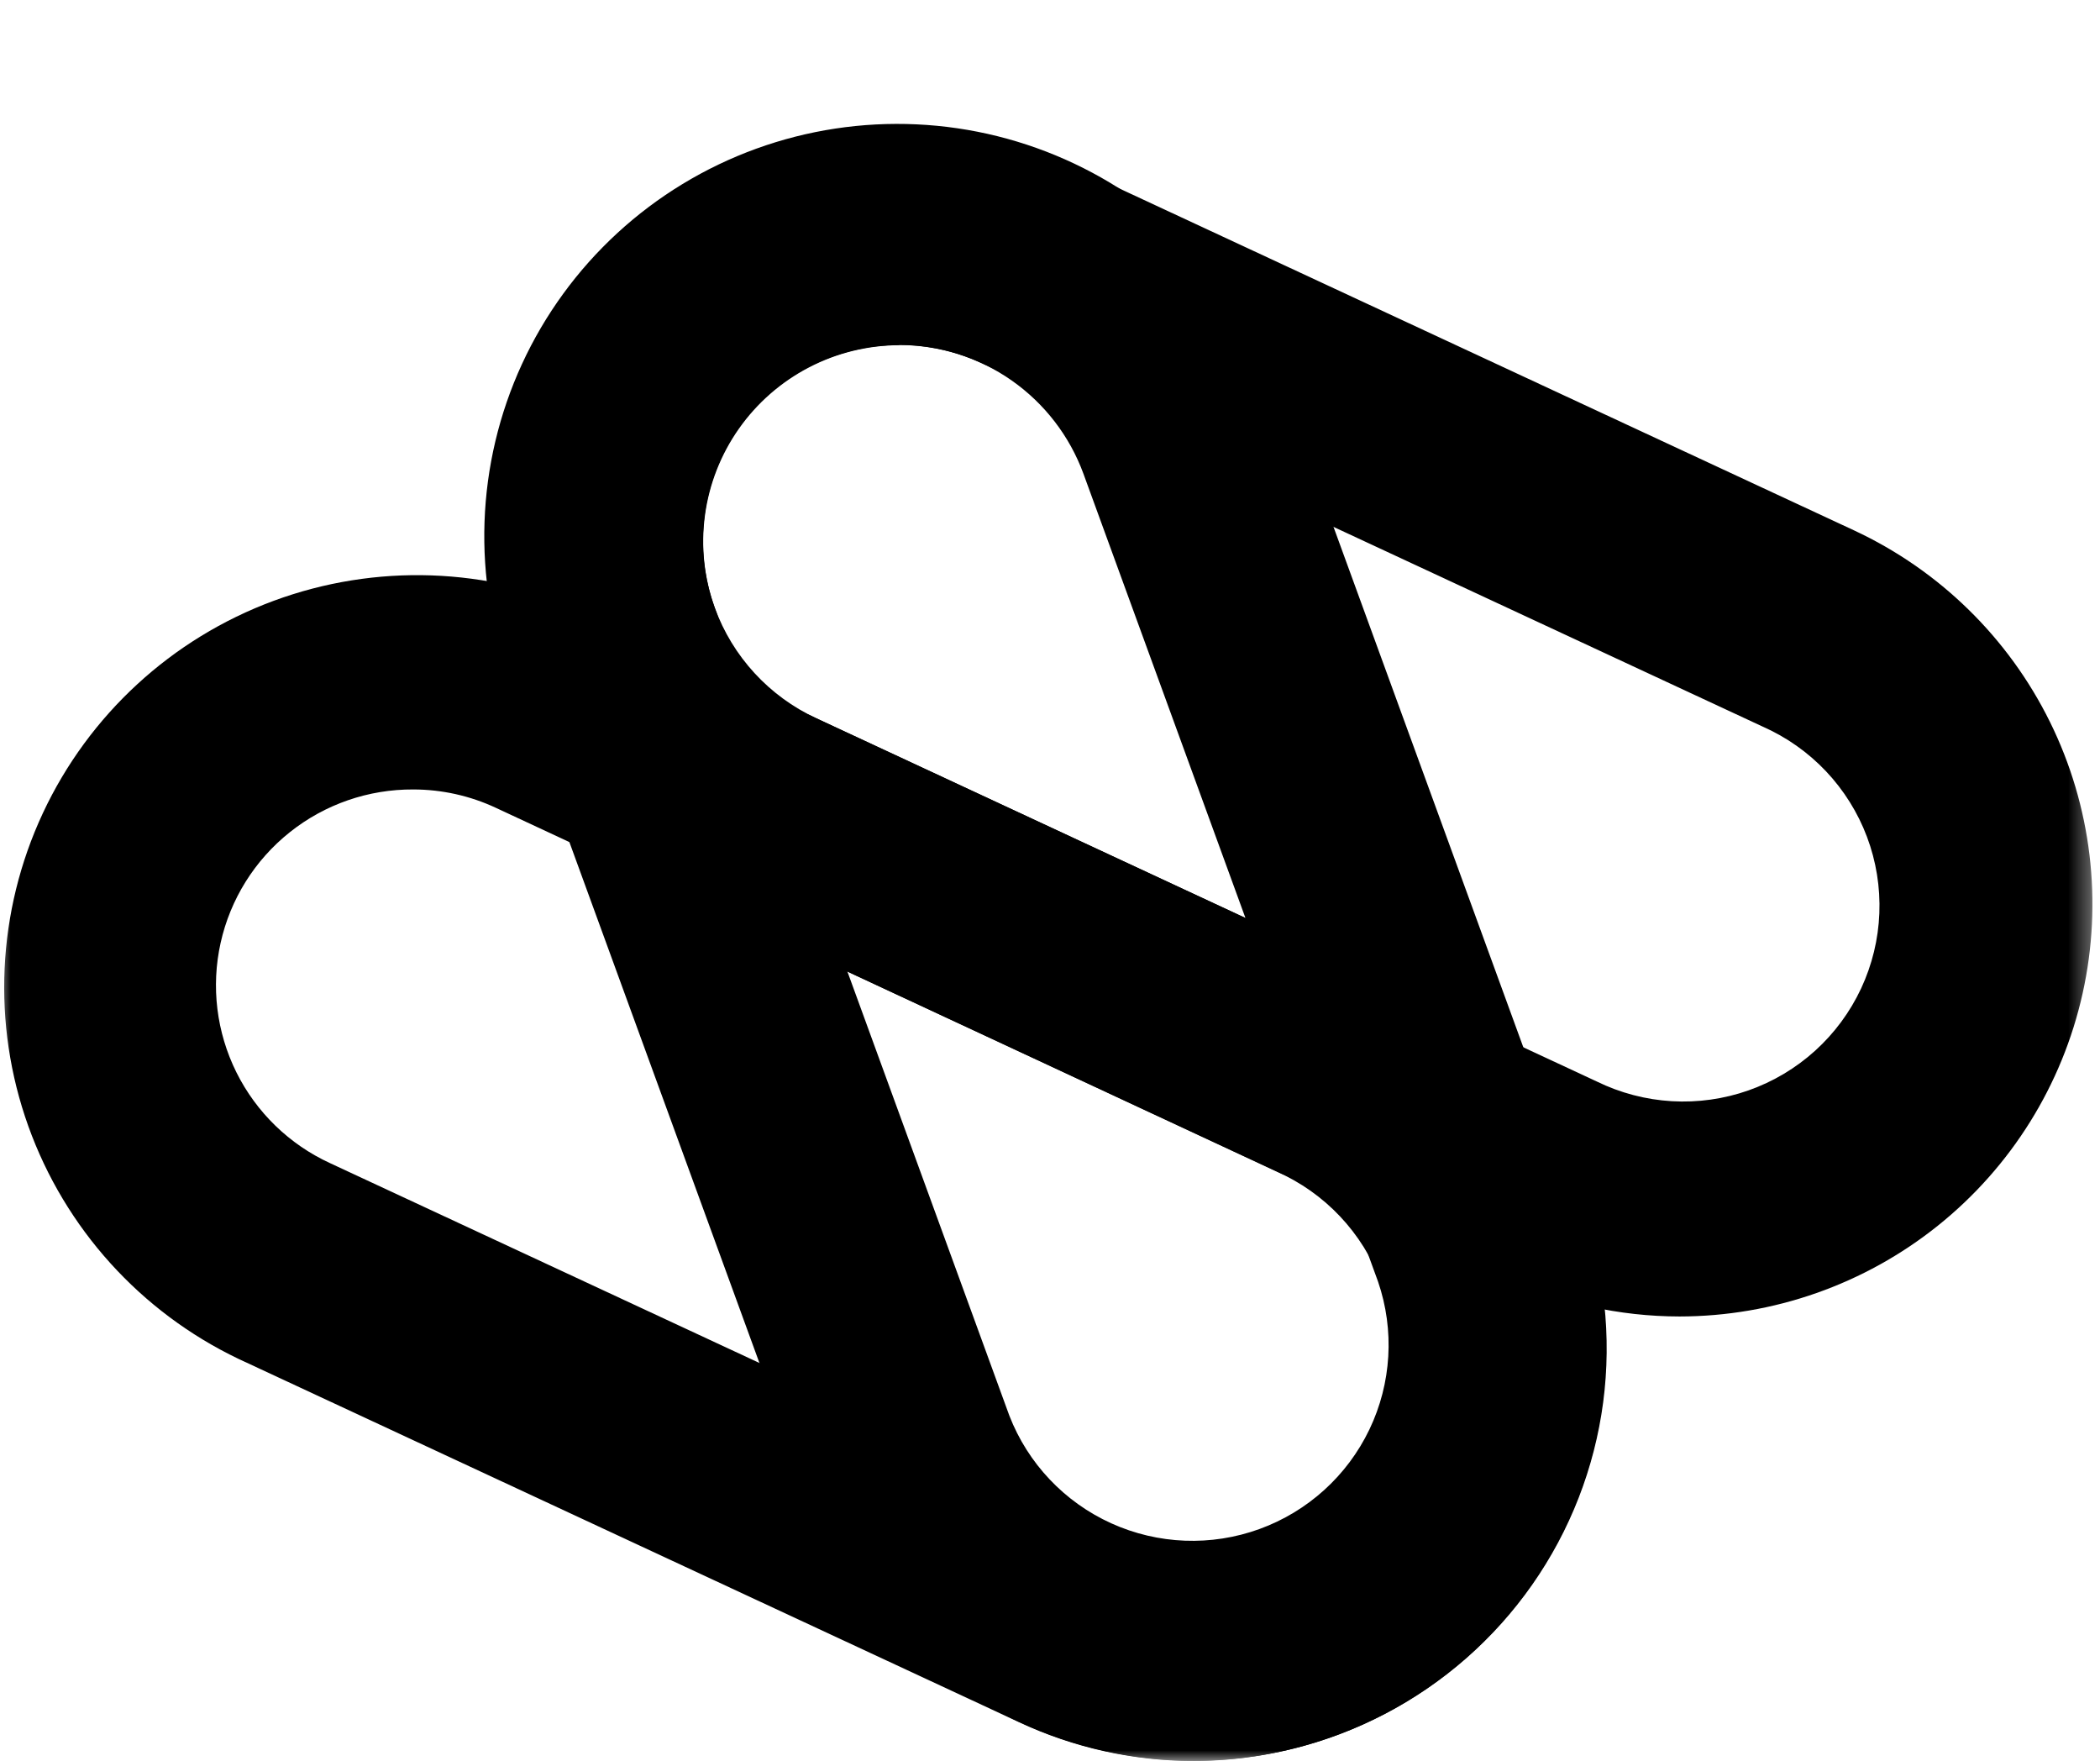
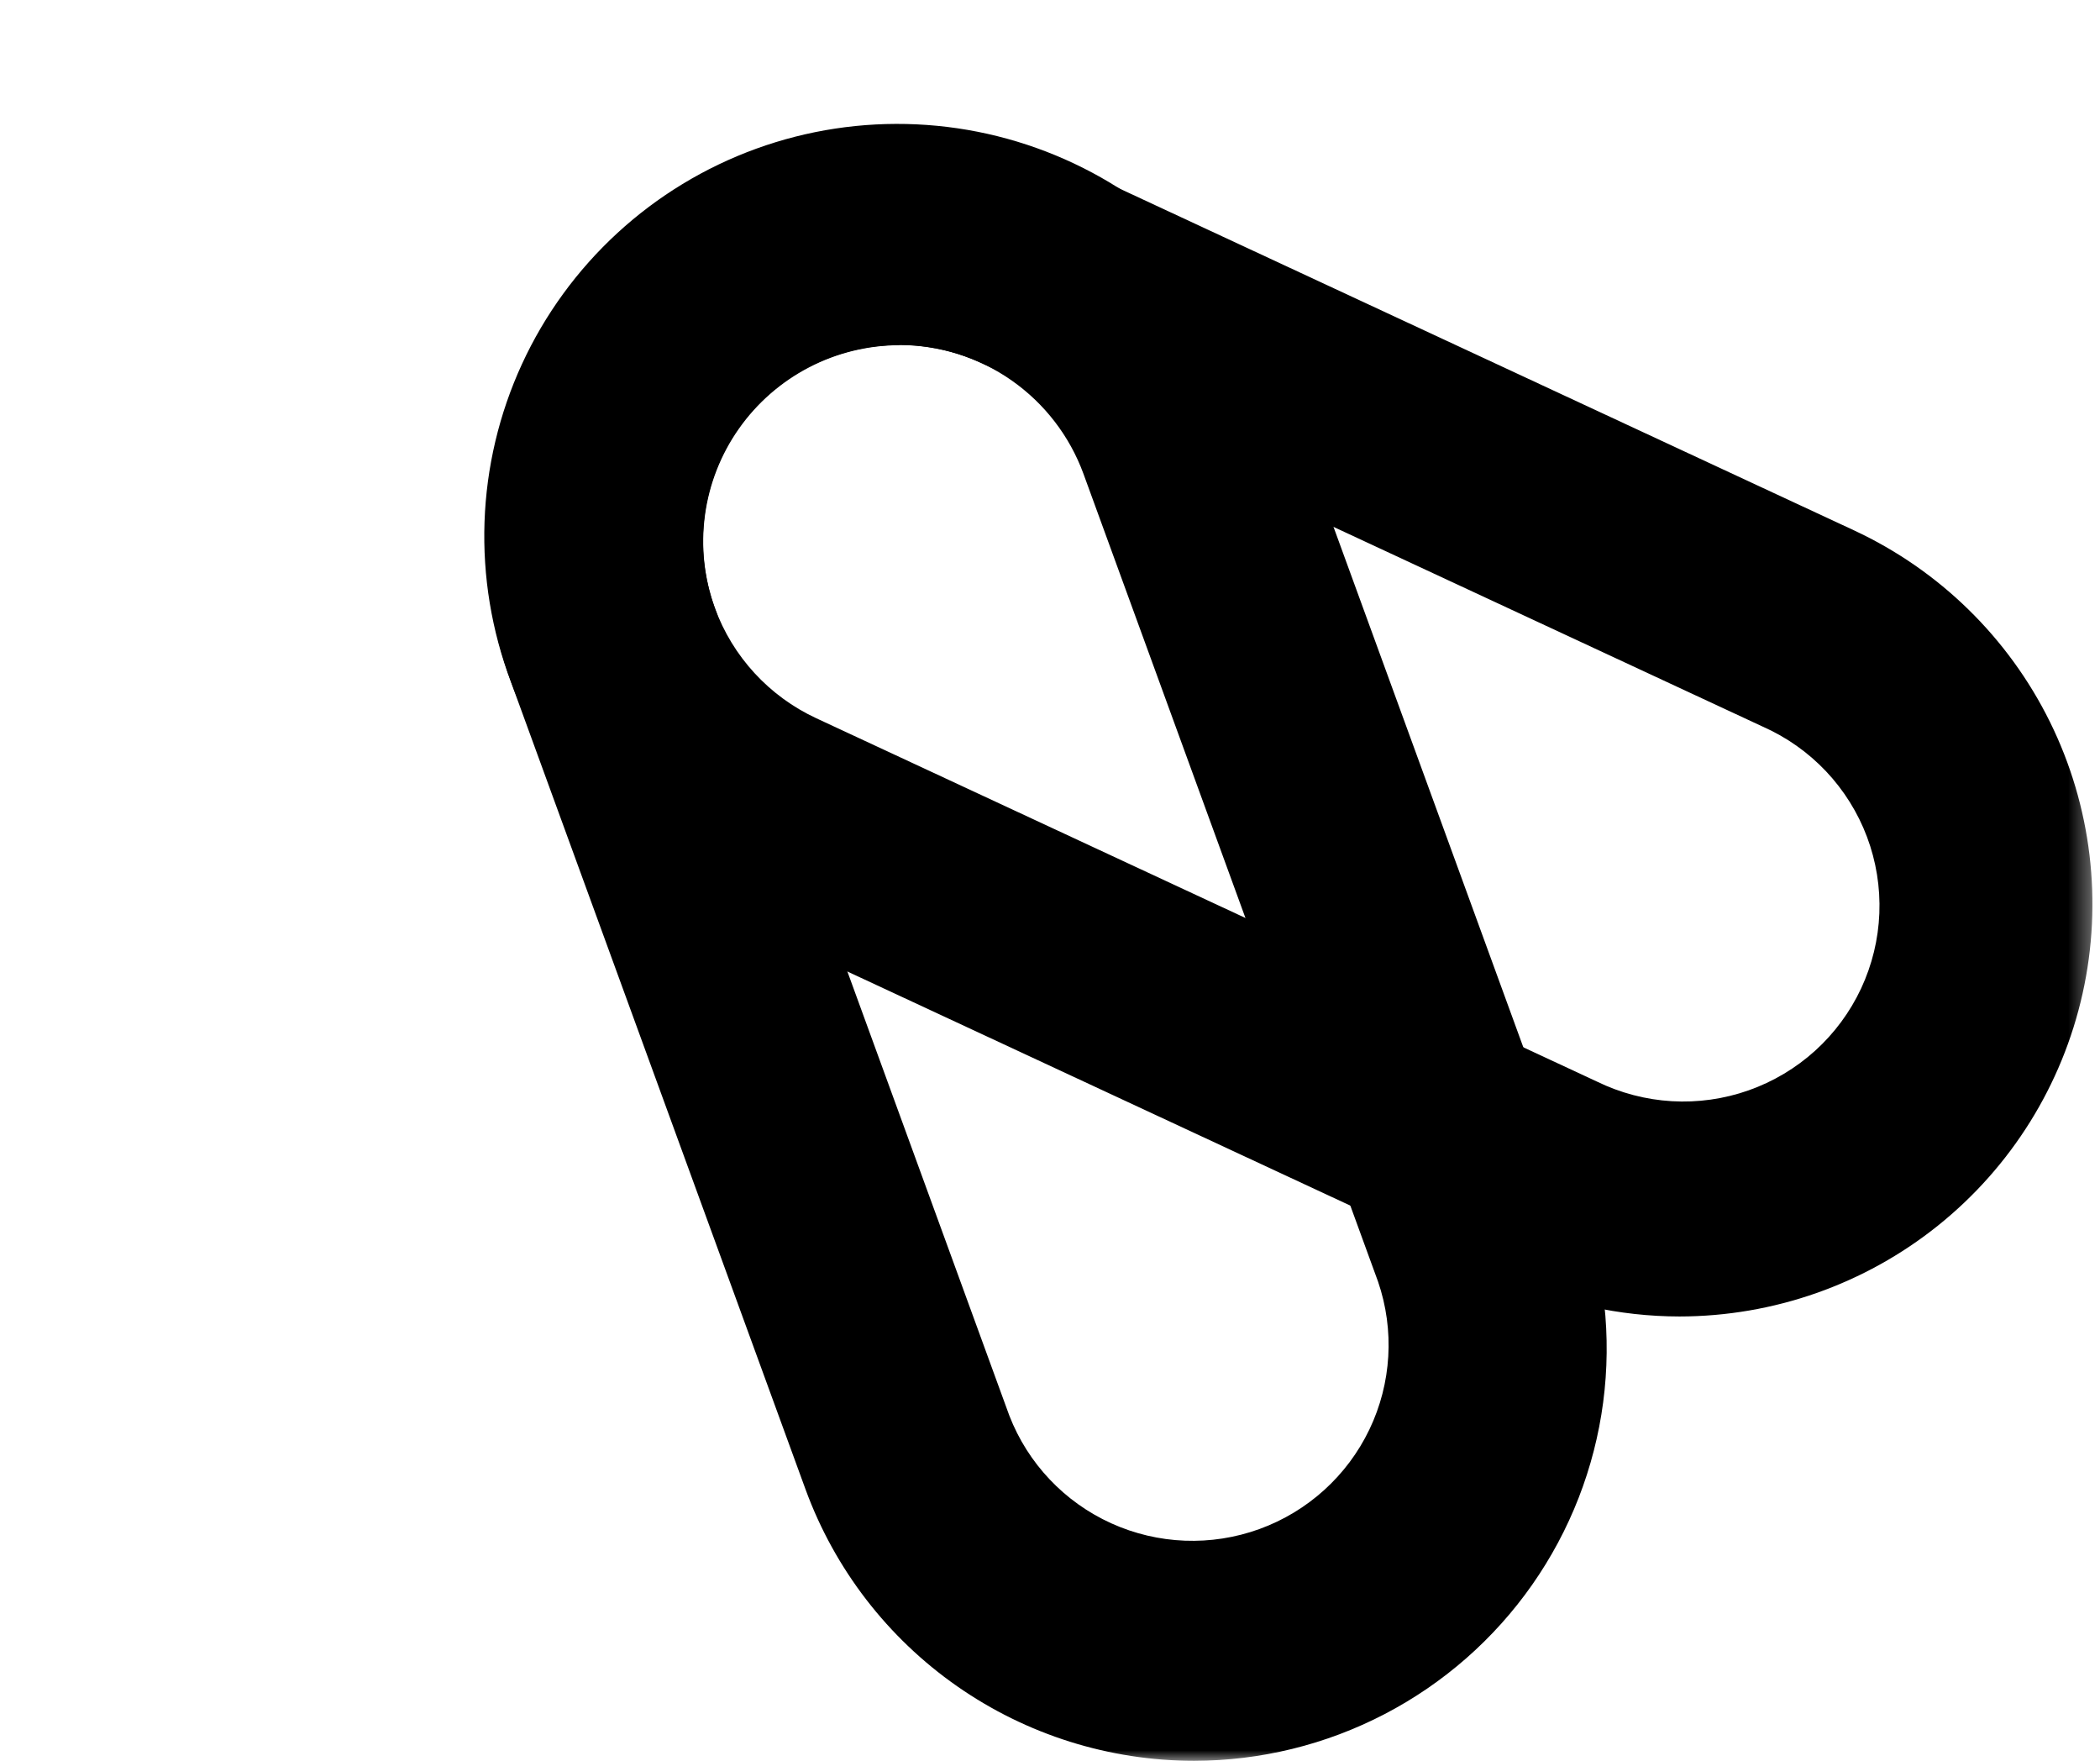
<svg xmlns="http://www.w3.org/2000/svg" width="99" height="83" viewBox="0 0 99 83" fill="none">
  <mask id="mask0_454_37185" style="mask-type:luminance" maskUnits="userSpaceOnUse" x="0" y="0" width="99" height="83">
    <path d="M98.656 0H0V83H98.656V0Z" fill="white" />
  </mask>
  <g mask="url(#mask0_454_37185)">
    <path d="M56.294 82.993C52.297 82.991 48.396 81.764 45.12 79.477C41.845 77.191 39.352 73.956 37.979 70.209L24.086 32.135C23.175 29.729 22.753 27.168 22.842 24.598C22.931 22.028 23.53 19.501 24.605 17.164C25.68 14.828 27.21 12.727 29.105 10.984C30.999 9.241 33.222 7.891 35.644 7.011C38.065 6.132 40.638 5.741 43.212 5.861C45.786 5.981 48.311 6.61 50.639 7.71C52.968 8.811 55.055 10.362 56.779 12.274C58.503 14.185 59.829 16.419 60.681 18.846L74.571 56.92C75.64 59.853 75.985 63.001 75.578 66.096C75.17 69.19 74.021 72.141 72.228 74.699C70.435 77.257 68.051 79.346 65.277 80.79C62.504 82.234 59.422 82.989 56.294 82.993ZM42.392 16.27C40.908 16.275 39.446 16.635 38.13 17.321C36.815 18.007 35.683 18.997 34.831 20.21C33.978 21.423 33.431 22.822 33.233 24.29C33.035 25.758 33.194 27.252 33.695 28.646L47.584 66.725C48.458 68.978 50.183 70.799 52.387 71.798C54.592 72.797 57.102 72.894 59.377 72.067C61.652 71.24 63.512 69.556 64.557 67.377C65.602 65.197 65.749 62.696 64.966 60.409L51.077 22.331C50.425 20.553 49.243 19.018 47.691 17.931C46.138 16.844 44.288 16.259 42.392 16.253V16.27Z" fill="black" />
-     <path d="M56.261 83.002C53.421 83 50.616 82.376 48.045 81.174L11.241 64.047C6.621 61.835 3.062 57.893 1.335 53.079C-0.391 48.264 -0.145 42.965 2.019 38.33C4.184 33.695 8.092 30.098 12.897 28.32C17.702 26.543 23.016 26.727 27.686 28.833L64.49 45.956C68.503 47.829 71.757 51.012 73.713 54.979C75.67 58.946 76.213 63.459 75.253 67.775C74.293 72.092 71.886 75.952 68.431 78.72C64.977 81.488 60.679 82.999 56.248 83.002H56.261ZM19.487 37.21C17.372 37.197 15.318 37.907 13.665 39.223C12.011 40.538 10.86 42.378 10.401 44.438C9.943 46.497 10.205 48.651 11.144 50.541C12.084 52.431 13.643 53.943 15.564 54.825L52.364 71.948C53.468 72.489 54.669 72.804 55.898 72.876C57.126 72.948 58.356 72.775 59.516 72.366C60.676 71.958 61.743 71.323 62.654 70.498C63.565 69.674 64.303 68.676 64.823 67.563C65.343 66.451 65.635 65.246 65.683 64.02C65.731 62.793 65.533 61.569 65.101 60.42C64.669 59.27 64.011 58.219 63.167 57.326C62.323 56.433 61.308 55.717 60.184 55.22L23.38 38.077C22.161 37.507 20.832 37.211 19.487 37.21Z" fill="black" />
    <path d="M79.175 62.05C76.336 62.046 73.532 61.423 70.96 60.222L34.156 43.095C29.476 40.918 25.854 36.974 24.088 32.132C22.322 27.291 22.556 21.947 24.738 17.277C26.921 12.608 30.873 8.994 35.725 7.232C40.578 5.47 45.933 5.703 50.613 7.881L87.417 25.004C91.43 26.877 94.684 30.06 96.641 34.027C98.597 37.993 99.141 42.507 98.18 46.823C97.22 51.139 94.814 55 91.359 57.768C87.904 60.536 83.606 62.046 79.175 62.05ZM38.479 33.852L75.278 50.975C76.383 51.515 77.584 51.831 78.812 51.903C80.04 51.975 81.271 51.801 82.431 51.393C83.591 50.984 84.658 50.349 85.569 49.525C86.48 48.7 87.217 47.702 87.738 46.59C88.257 45.477 88.55 44.273 88.598 43.046C88.645 41.82 88.448 40.596 88.016 39.446C87.584 38.297 86.926 37.245 86.082 36.352C85.238 35.46 84.223 34.744 83.098 34.247L46.294 17.124C44.071 16.09 41.528 15.98 39.223 16.817C36.918 17.654 35.041 19.371 34.004 21.589C32.968 23.807 32.857 26.345 33.696 28.645C34.535 30.945 36.255 32.818 38.479 33.852Z" fill="black" />
  </g>
</svg>